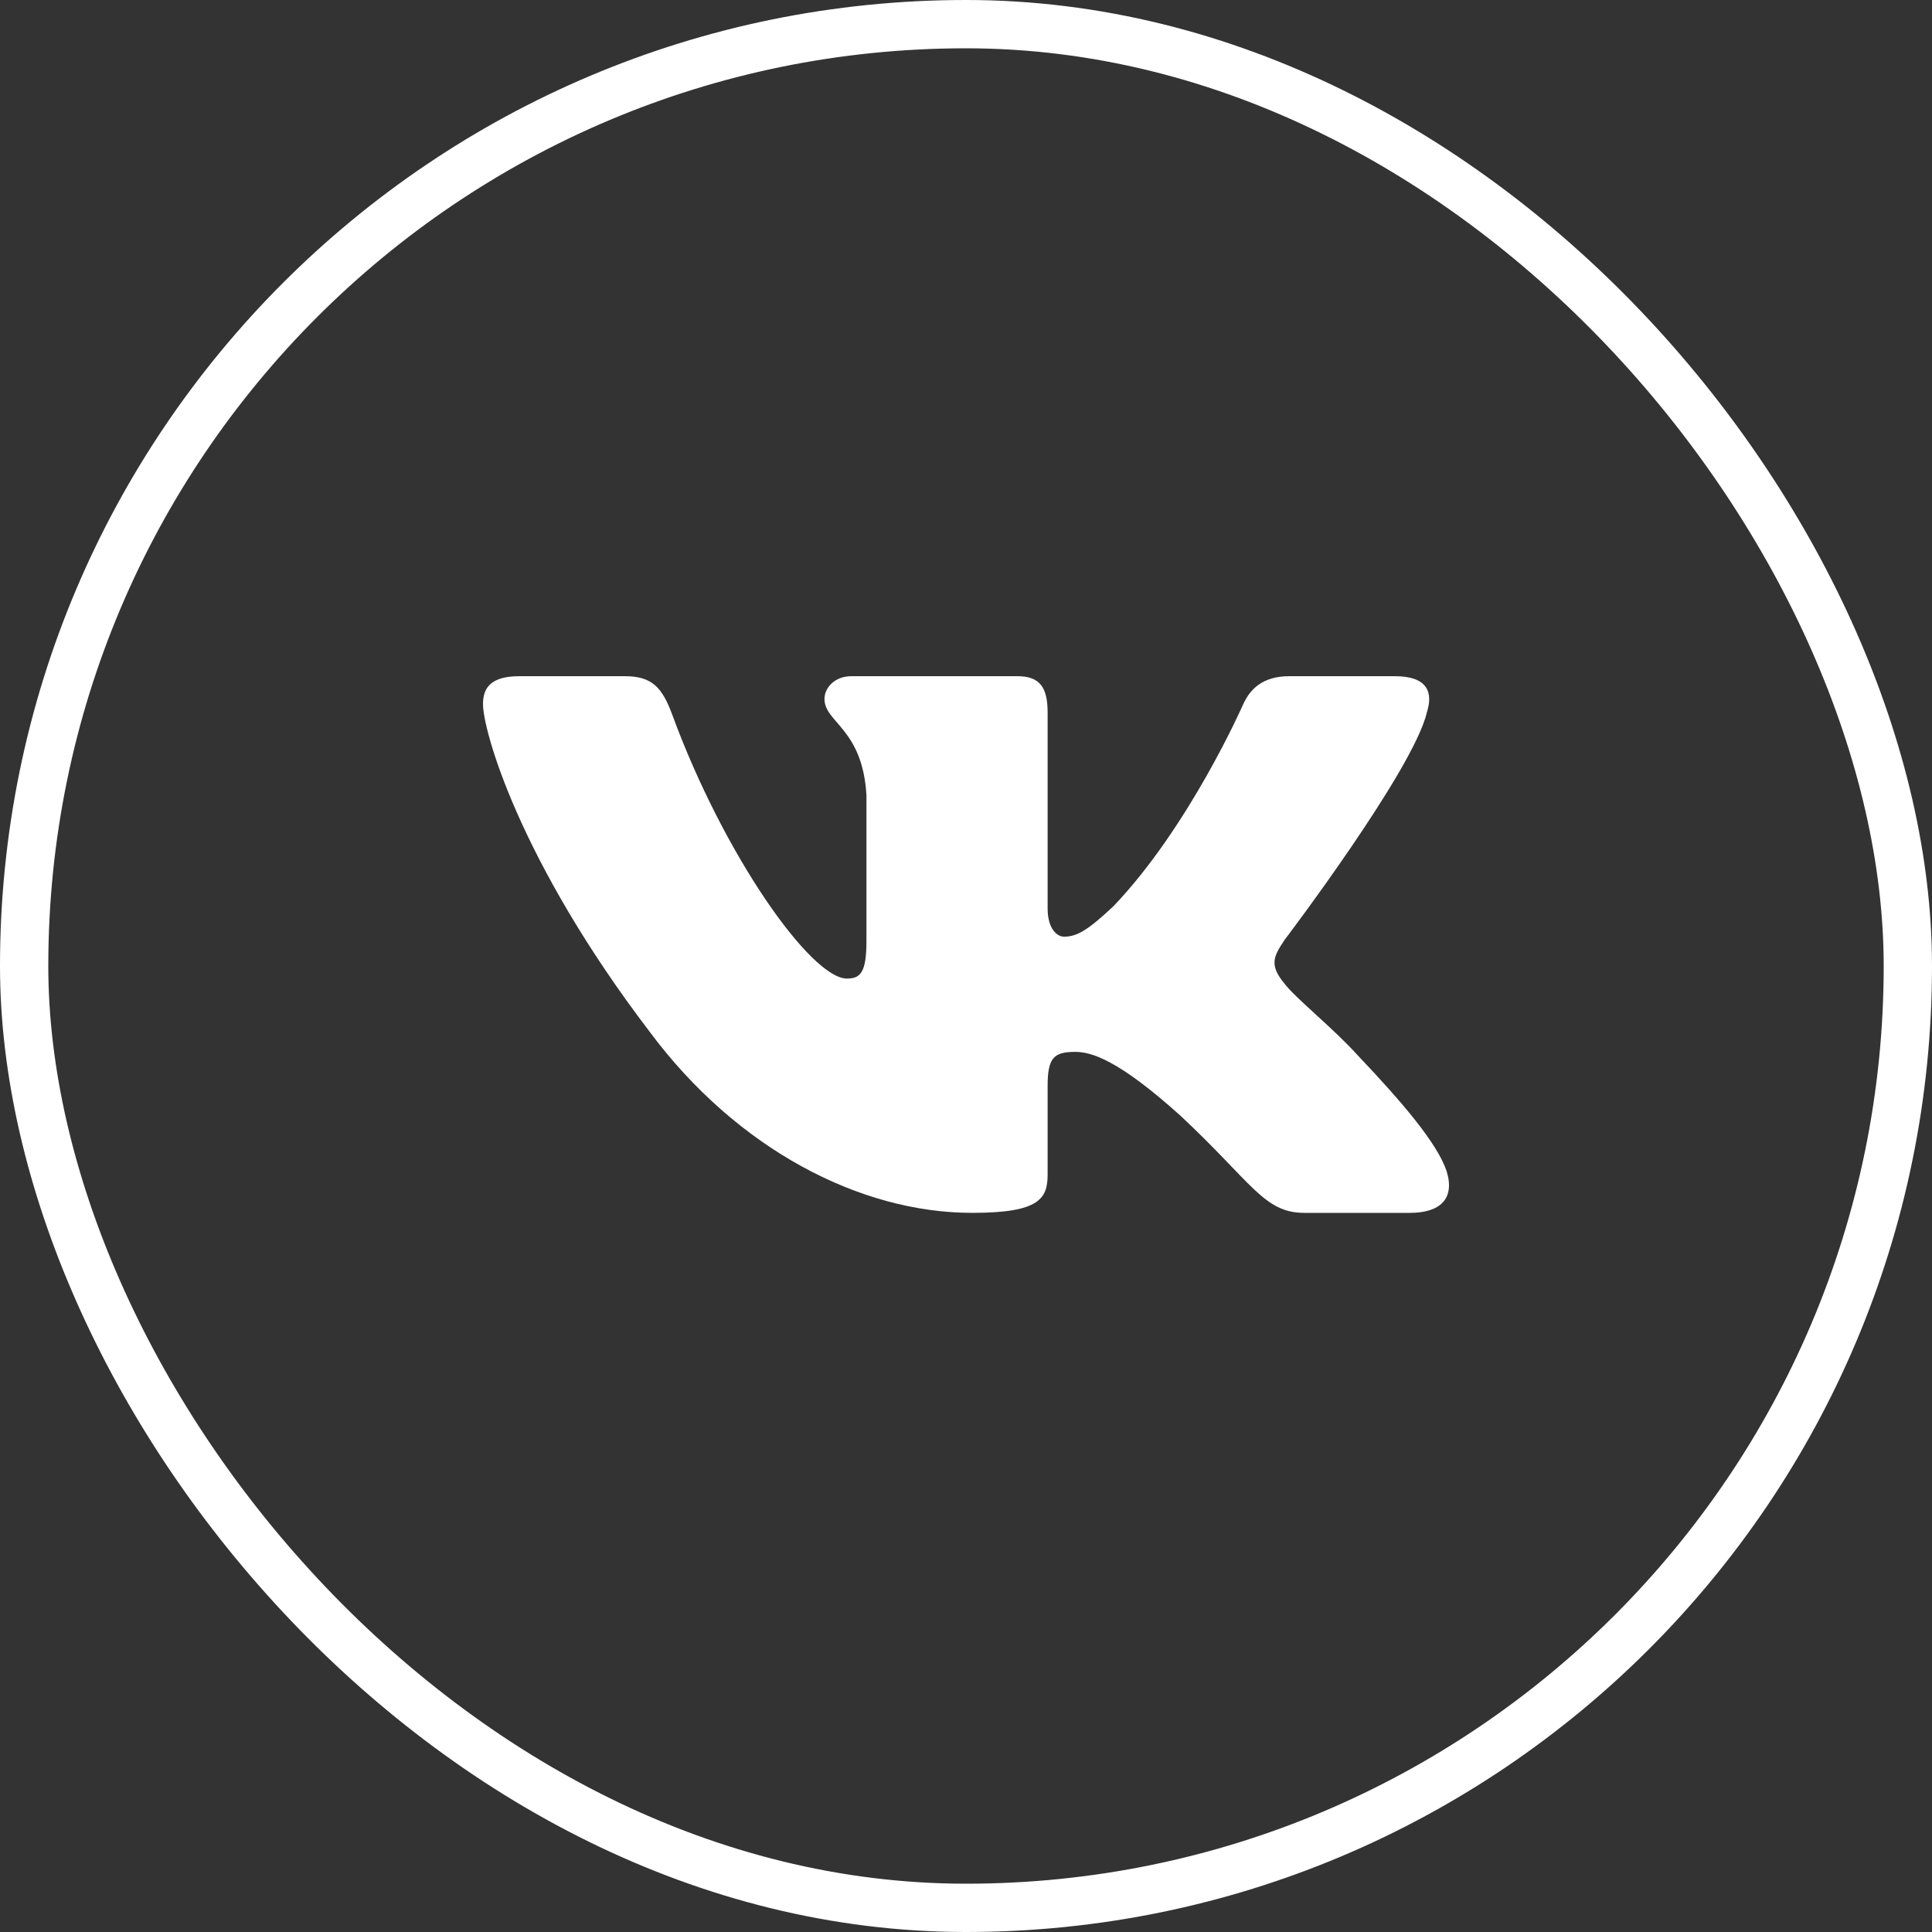
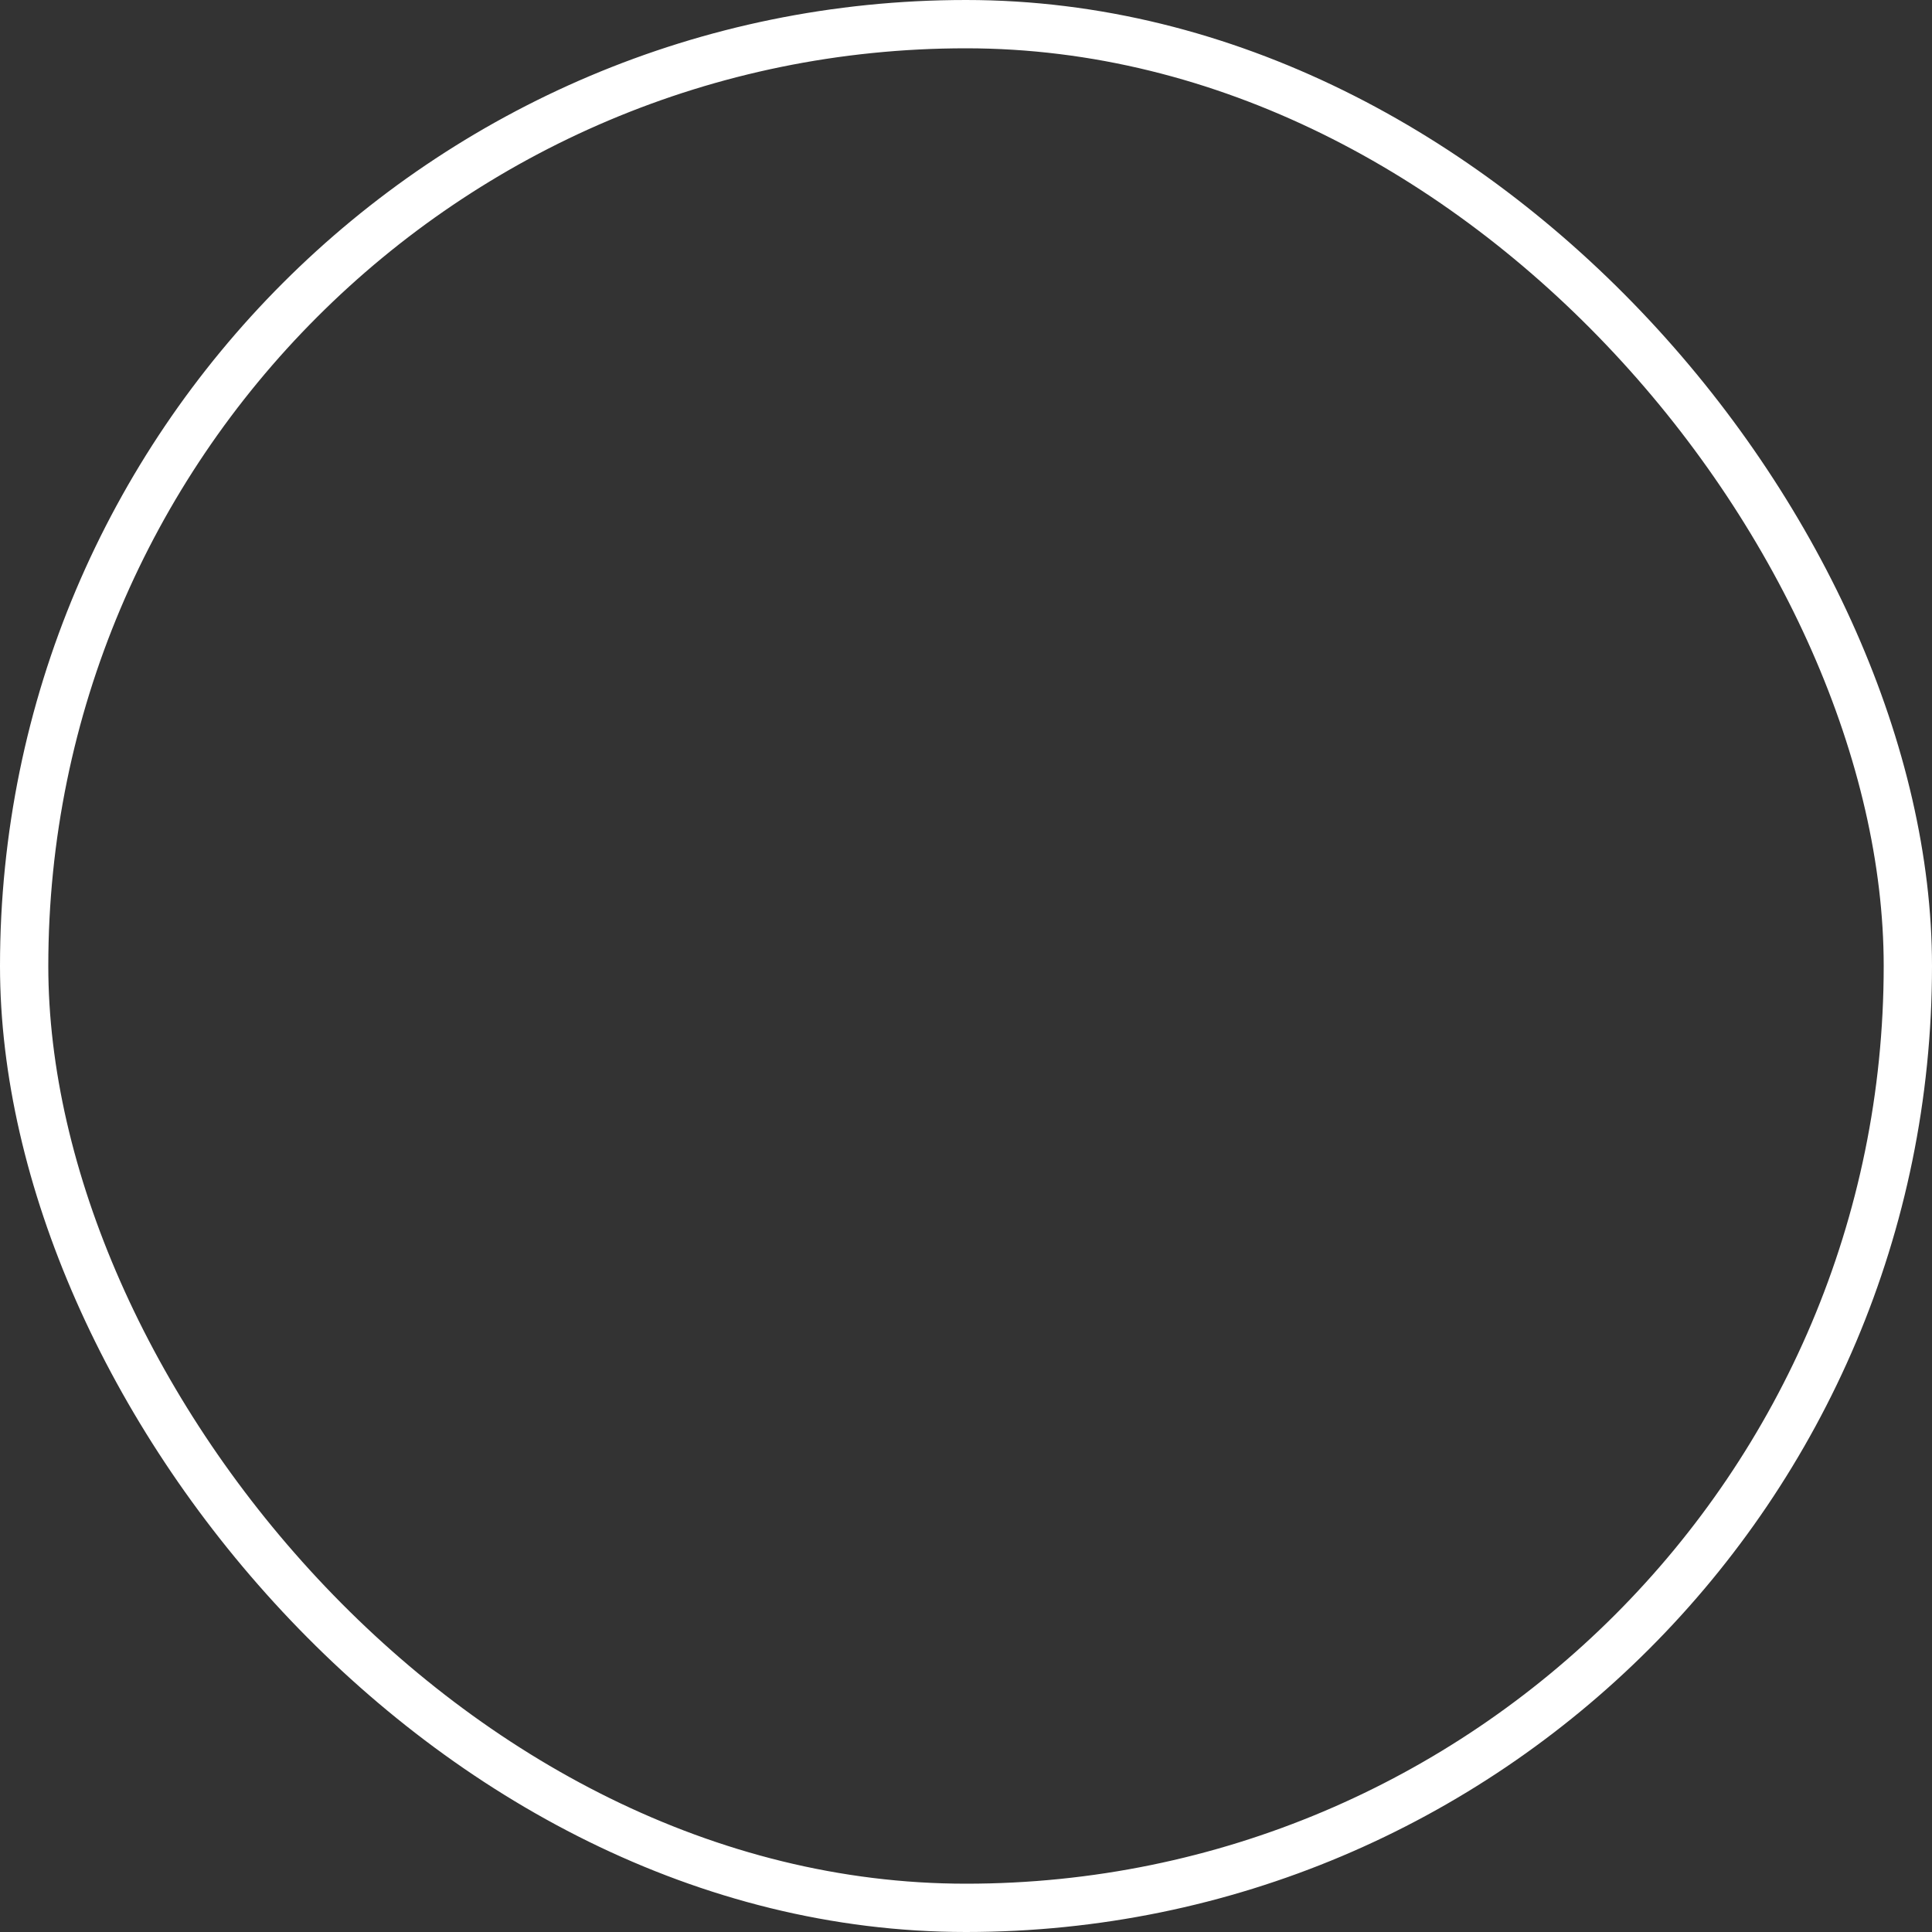
<svg xmlns="http://www.w3.org/2000/svg" width="40" height="40" viewBox="0 0 40 40" fill="none">
  <rect x="0" y="0" width="40" height="40" fill="#333333" stroke="none" />
  <rect x="0.5" y="0.5" width="39" height="39" rx="19.5" stroke="white" />
-   <path d="M29.541 14.752C29.68 14.319 29.541 14 28.88 14H26.692C26.135 14 25.879 14.275 25.74 14.579C25.74 14.579 24.627 17.116 23.051 18.764C22.541 19.241 22.309 19.393 22.031 19.393C21.892 19.393 21.69 19.241 21.69 18.807V14.752C21.69 14.232 21.529 14 21.065 14H17.627C17.279 14 17.07 14.242 17.07 14.47C17.07 14.964 17.858 15.078 17.939 16.465V19.48C17.939 20.14 17.812 20.26 17.534 20.26C16.792 20.26 14.988 17.712 13.918 14.796C13.708 14.229 13.497 14 12.938 14H10.75C10.125 14 10 14.275 10 14.579C10 15.121 10.742 17.81 13.454 21.366C15.262 23.794 17.809 25.111 20.127 25.111C21.518 25.111 21.69 24.819 21.69 24.315V22.48C21.69 21.895 21.822 21.778 22.262 21.778C22.587 21.778 23.143 21.93 24.442 23.101C25.925 24.488 26.169 25.111 27.004 25.111H29.192C29.817 25.111 30.13 24.819 29.949 24.242C29.752 23.667 29.044 22.832 28.104 21.843C27.594 21.279 26.829 20.672 26.597 20.369C26.273 19.978 26.365 19.805 26.597 19.458C26.597 19.458 29.263 15.945 29.541 14.752Z" fill="white" />
</svg>